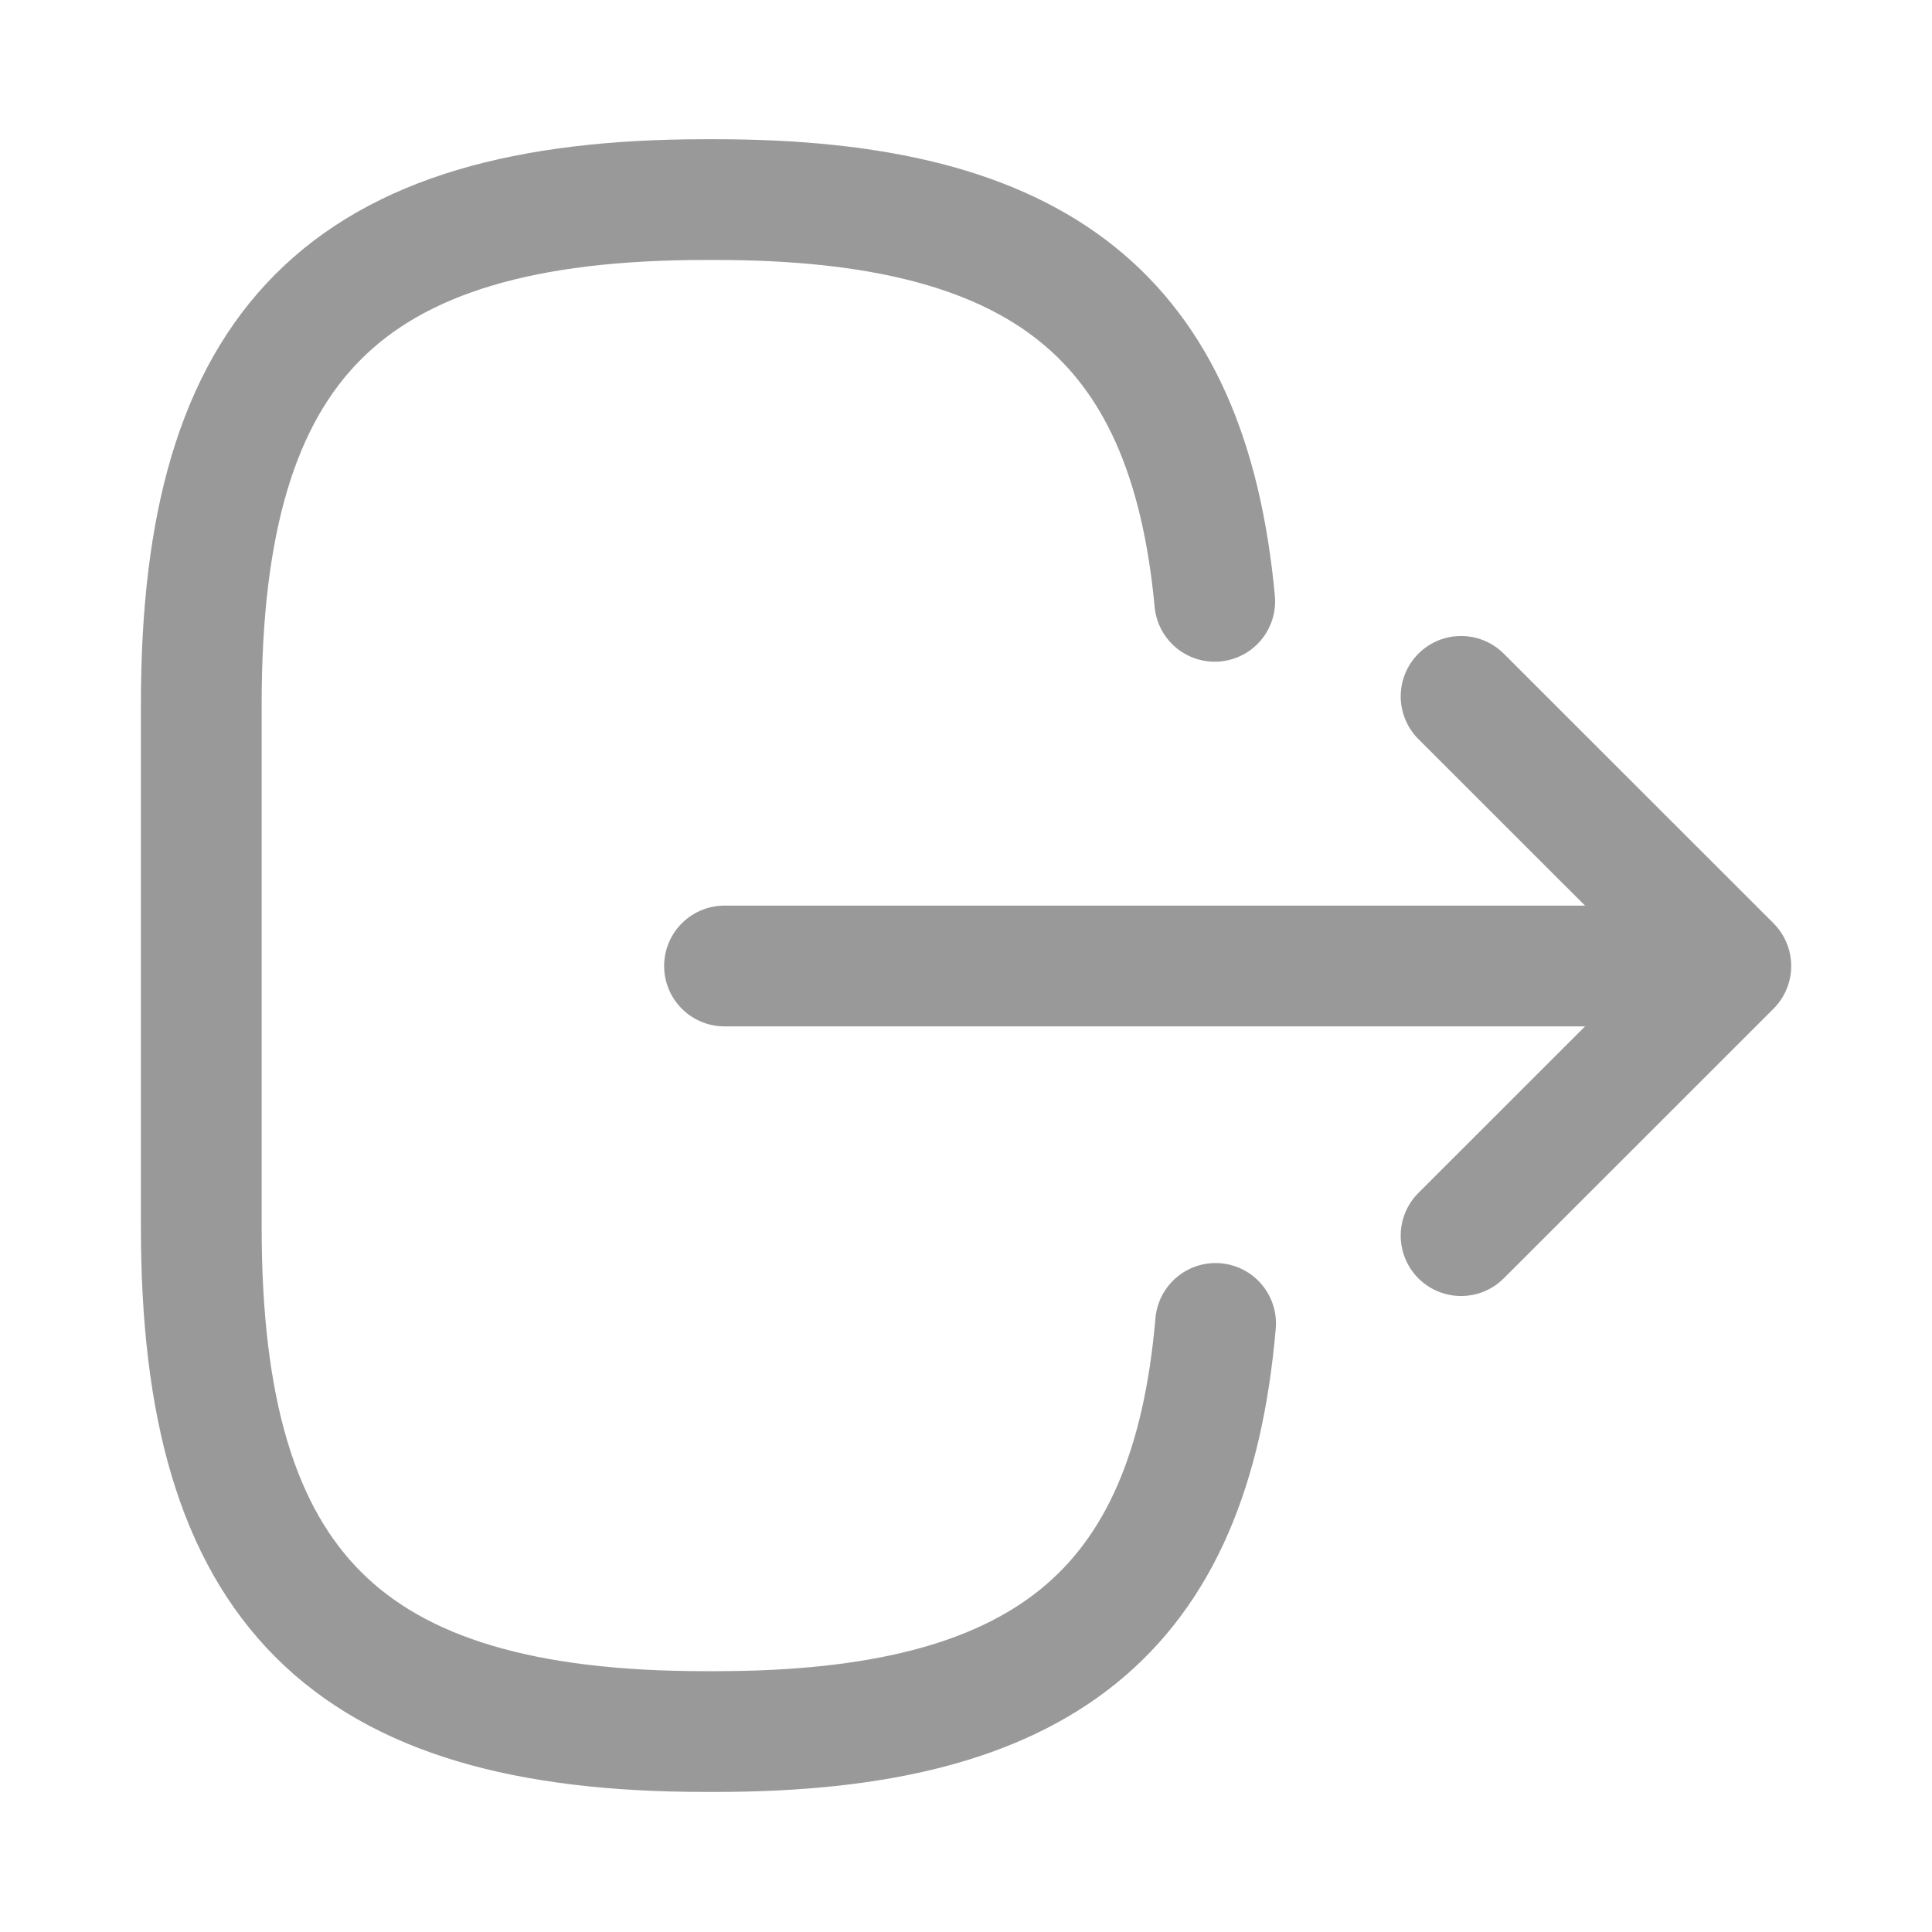
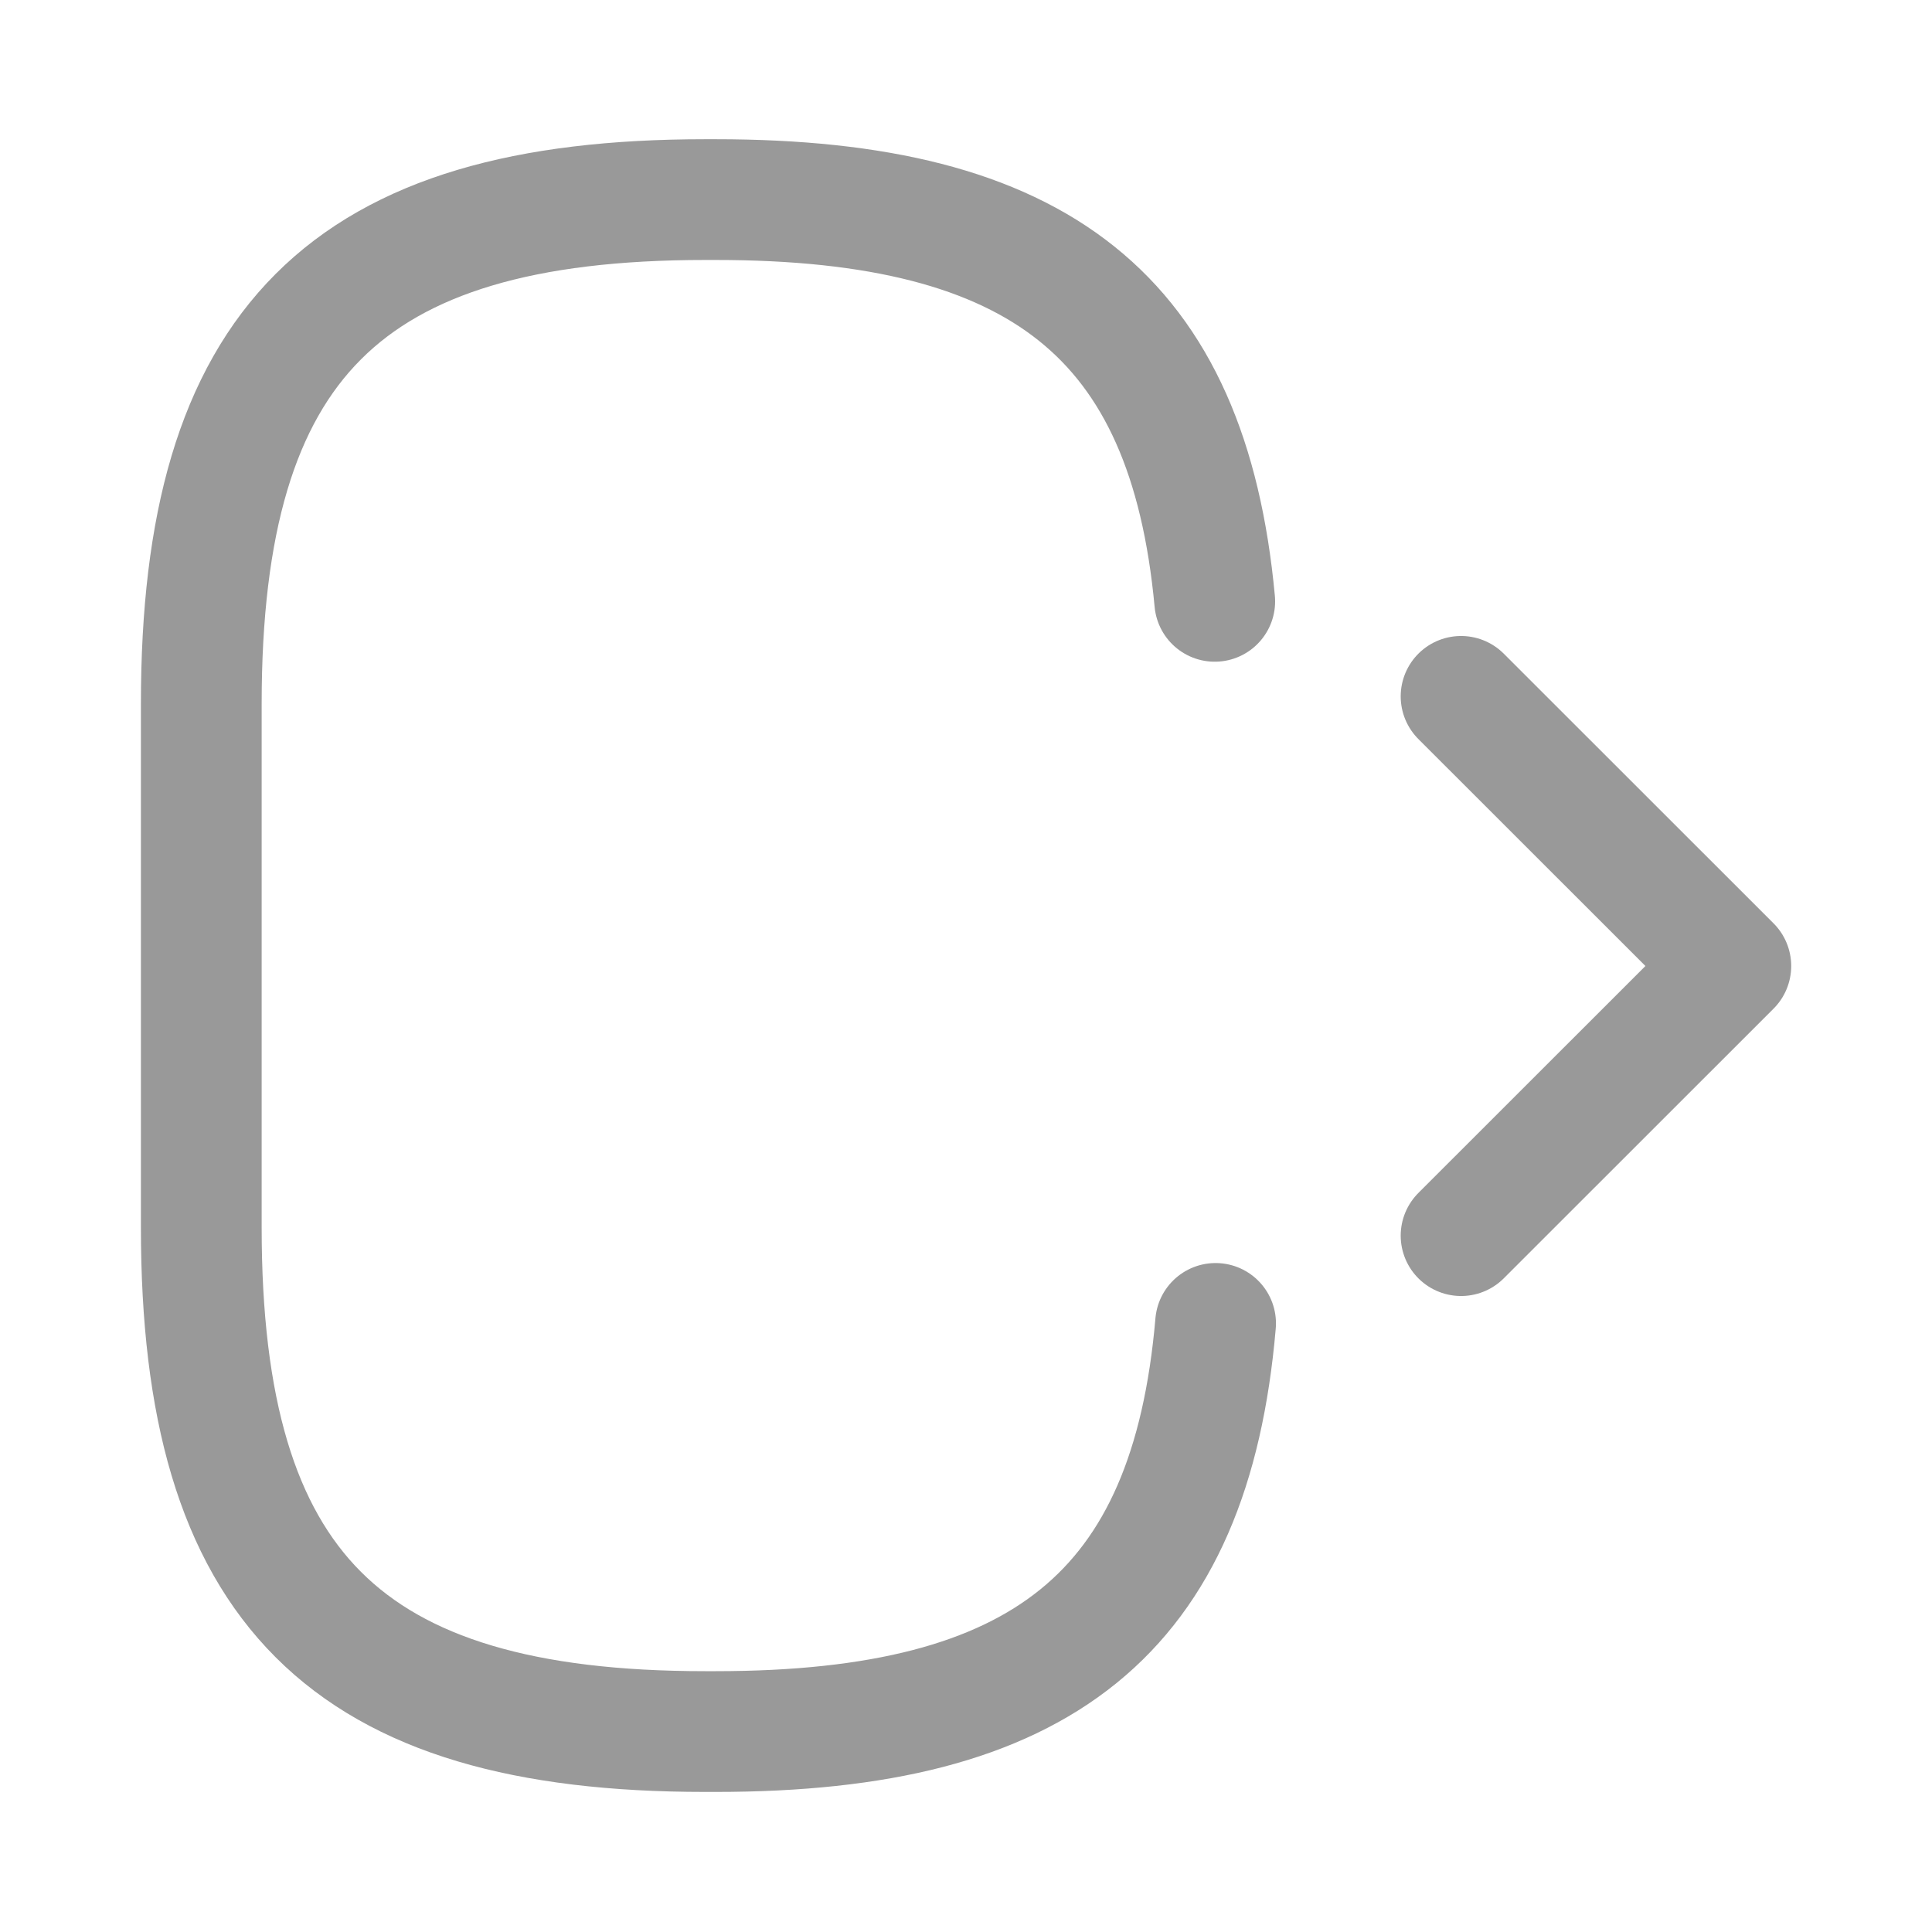
<svg xmlns="http://www.w3.org/2000/svg" width="16" height="16" viewBox="0 0 16 16" fill="none">
  <path d="M10.067 10.96C9.86 13.36 8.627 14.34 5.927 14.34L5.84 14.34C2.86 14.34 1.667 13.147 1.667 10.167L1.667 5.827C1.667 2.847 2.86 1.653 5.84 1.653L5.927 1.653C8.607 1.653 9.84 2.62 10.06 4.98" stroke="#999999" stroke-linecap="round" stroke-linejoin="round" />
-   <path d="M6 8L13.586 8" stroke="#999999" stroke-linecap="round" stroke-linejoin="round" />
  <path d="M12.1 10.233L14.334 8L12.1 5.767" stroke="#999999" stroke-linecap="round" stroke-linejoin="round" />
</svg>